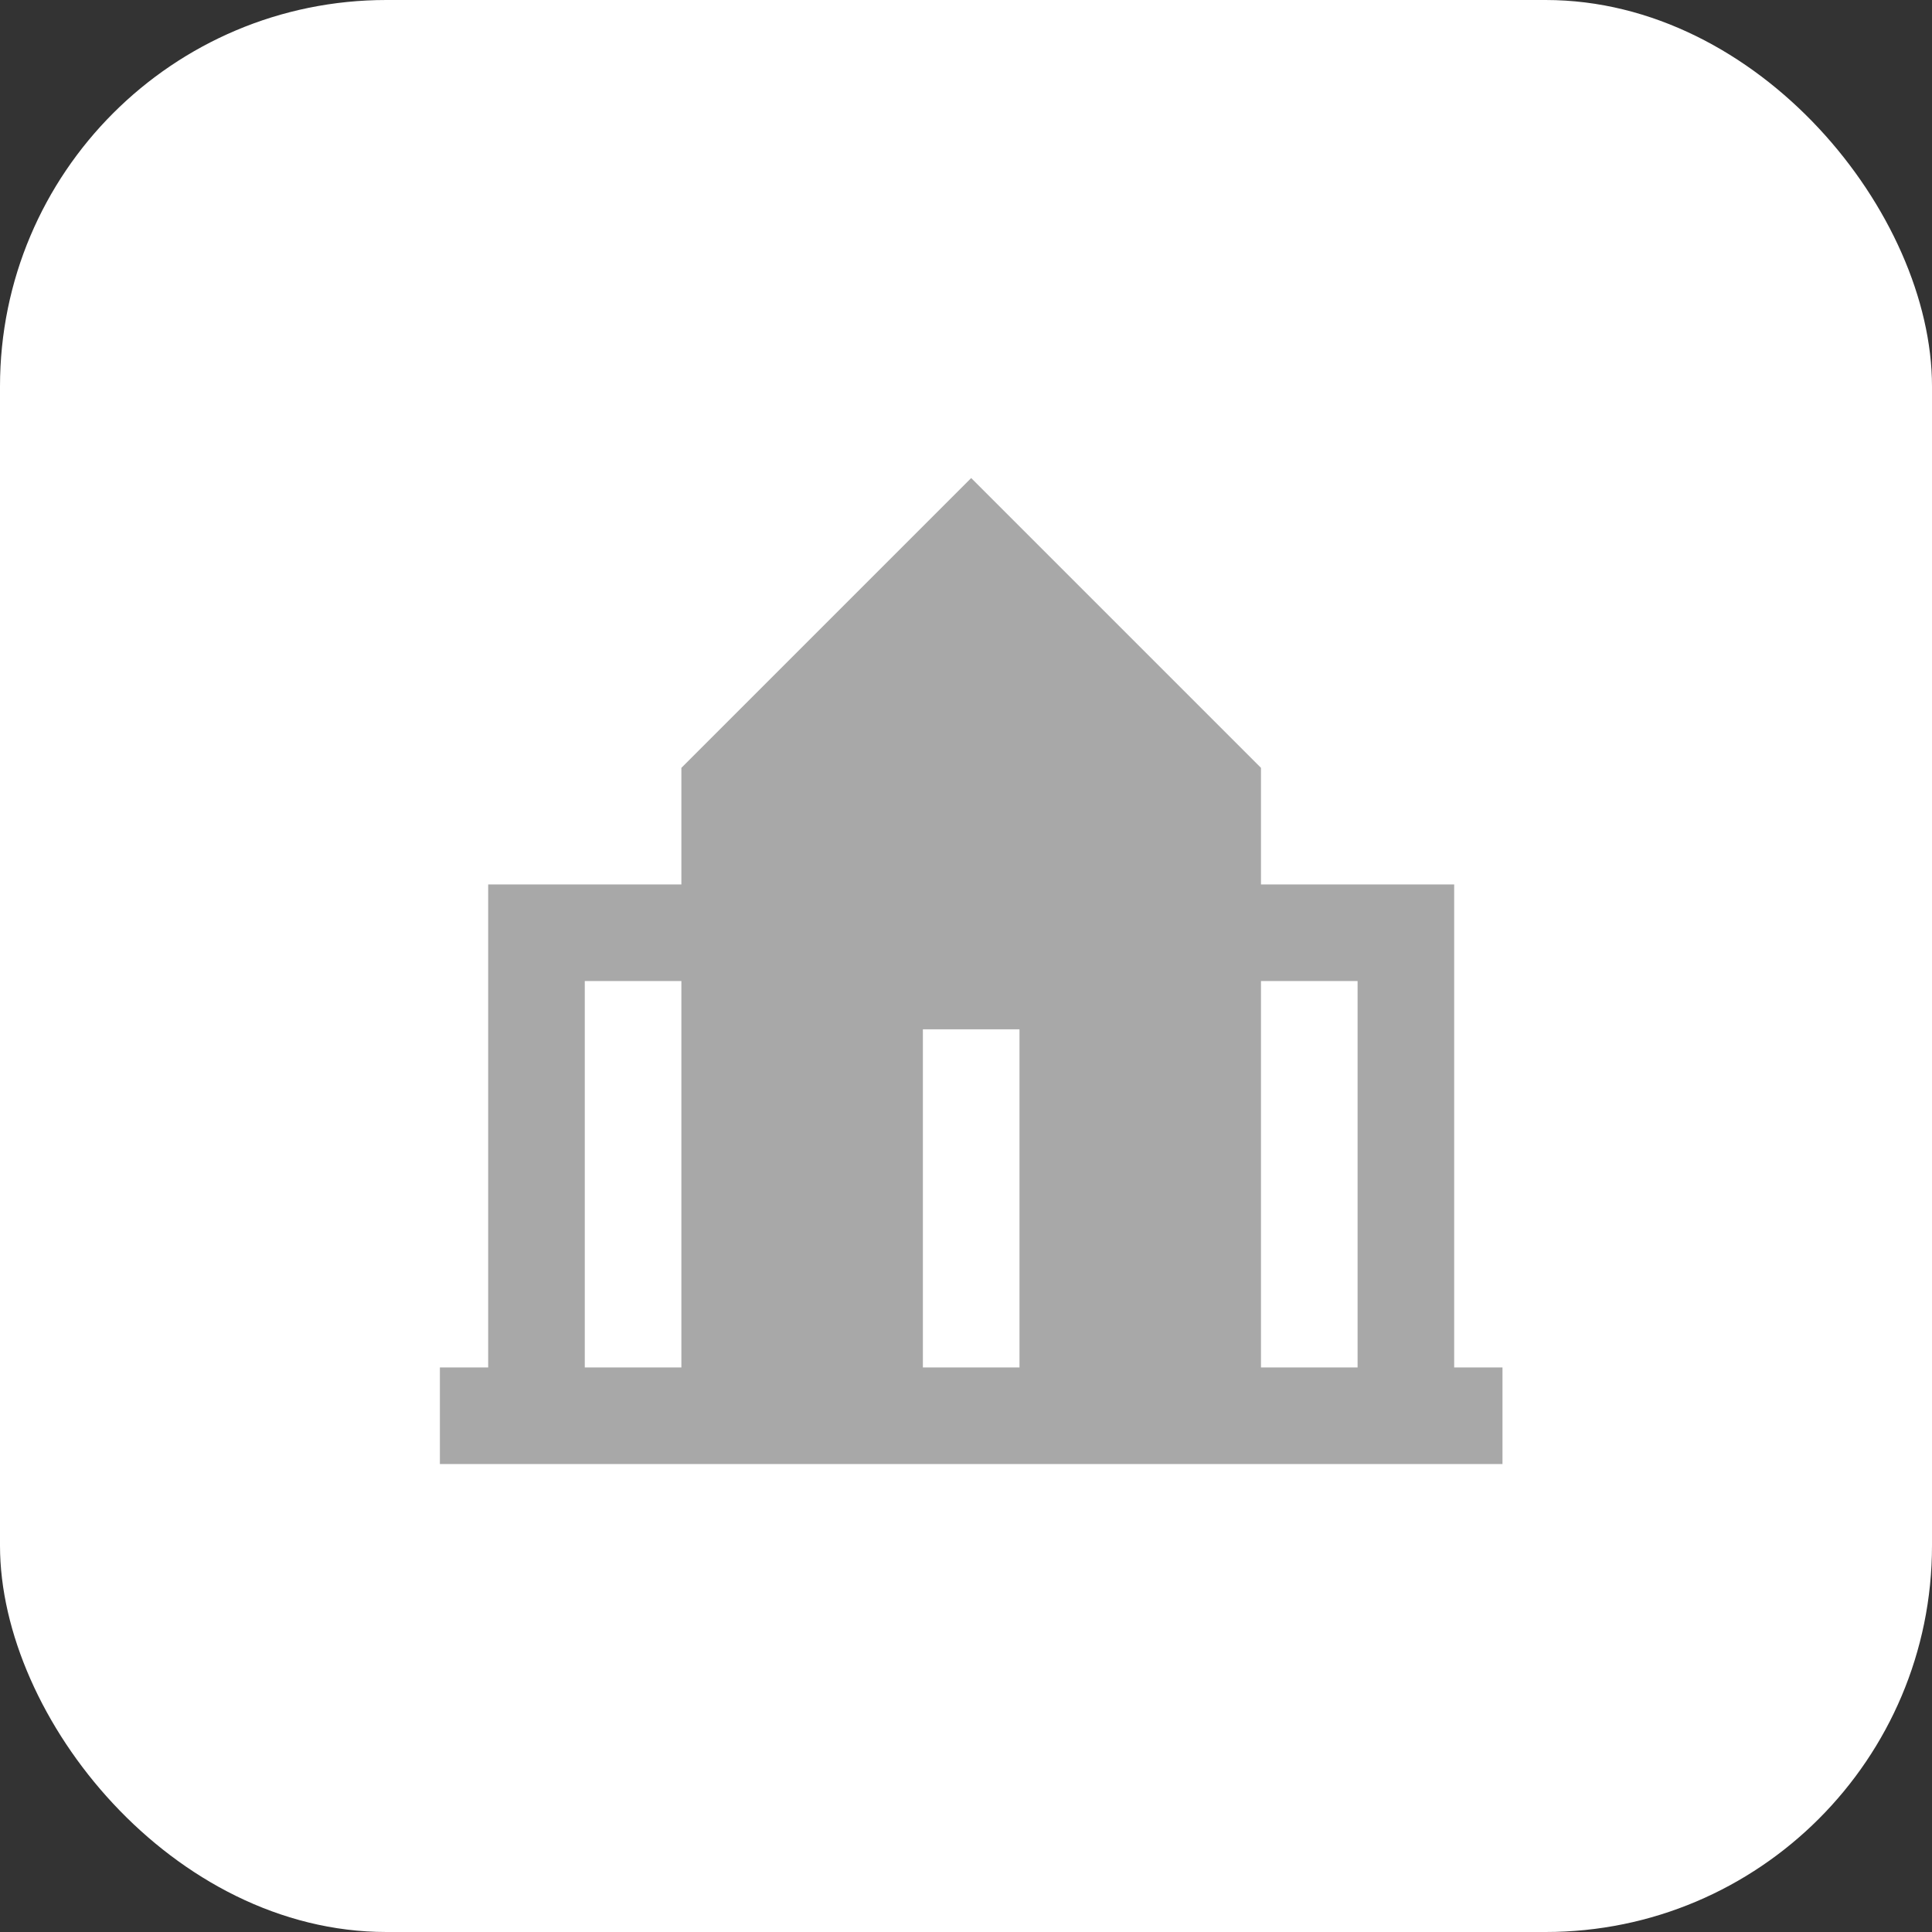
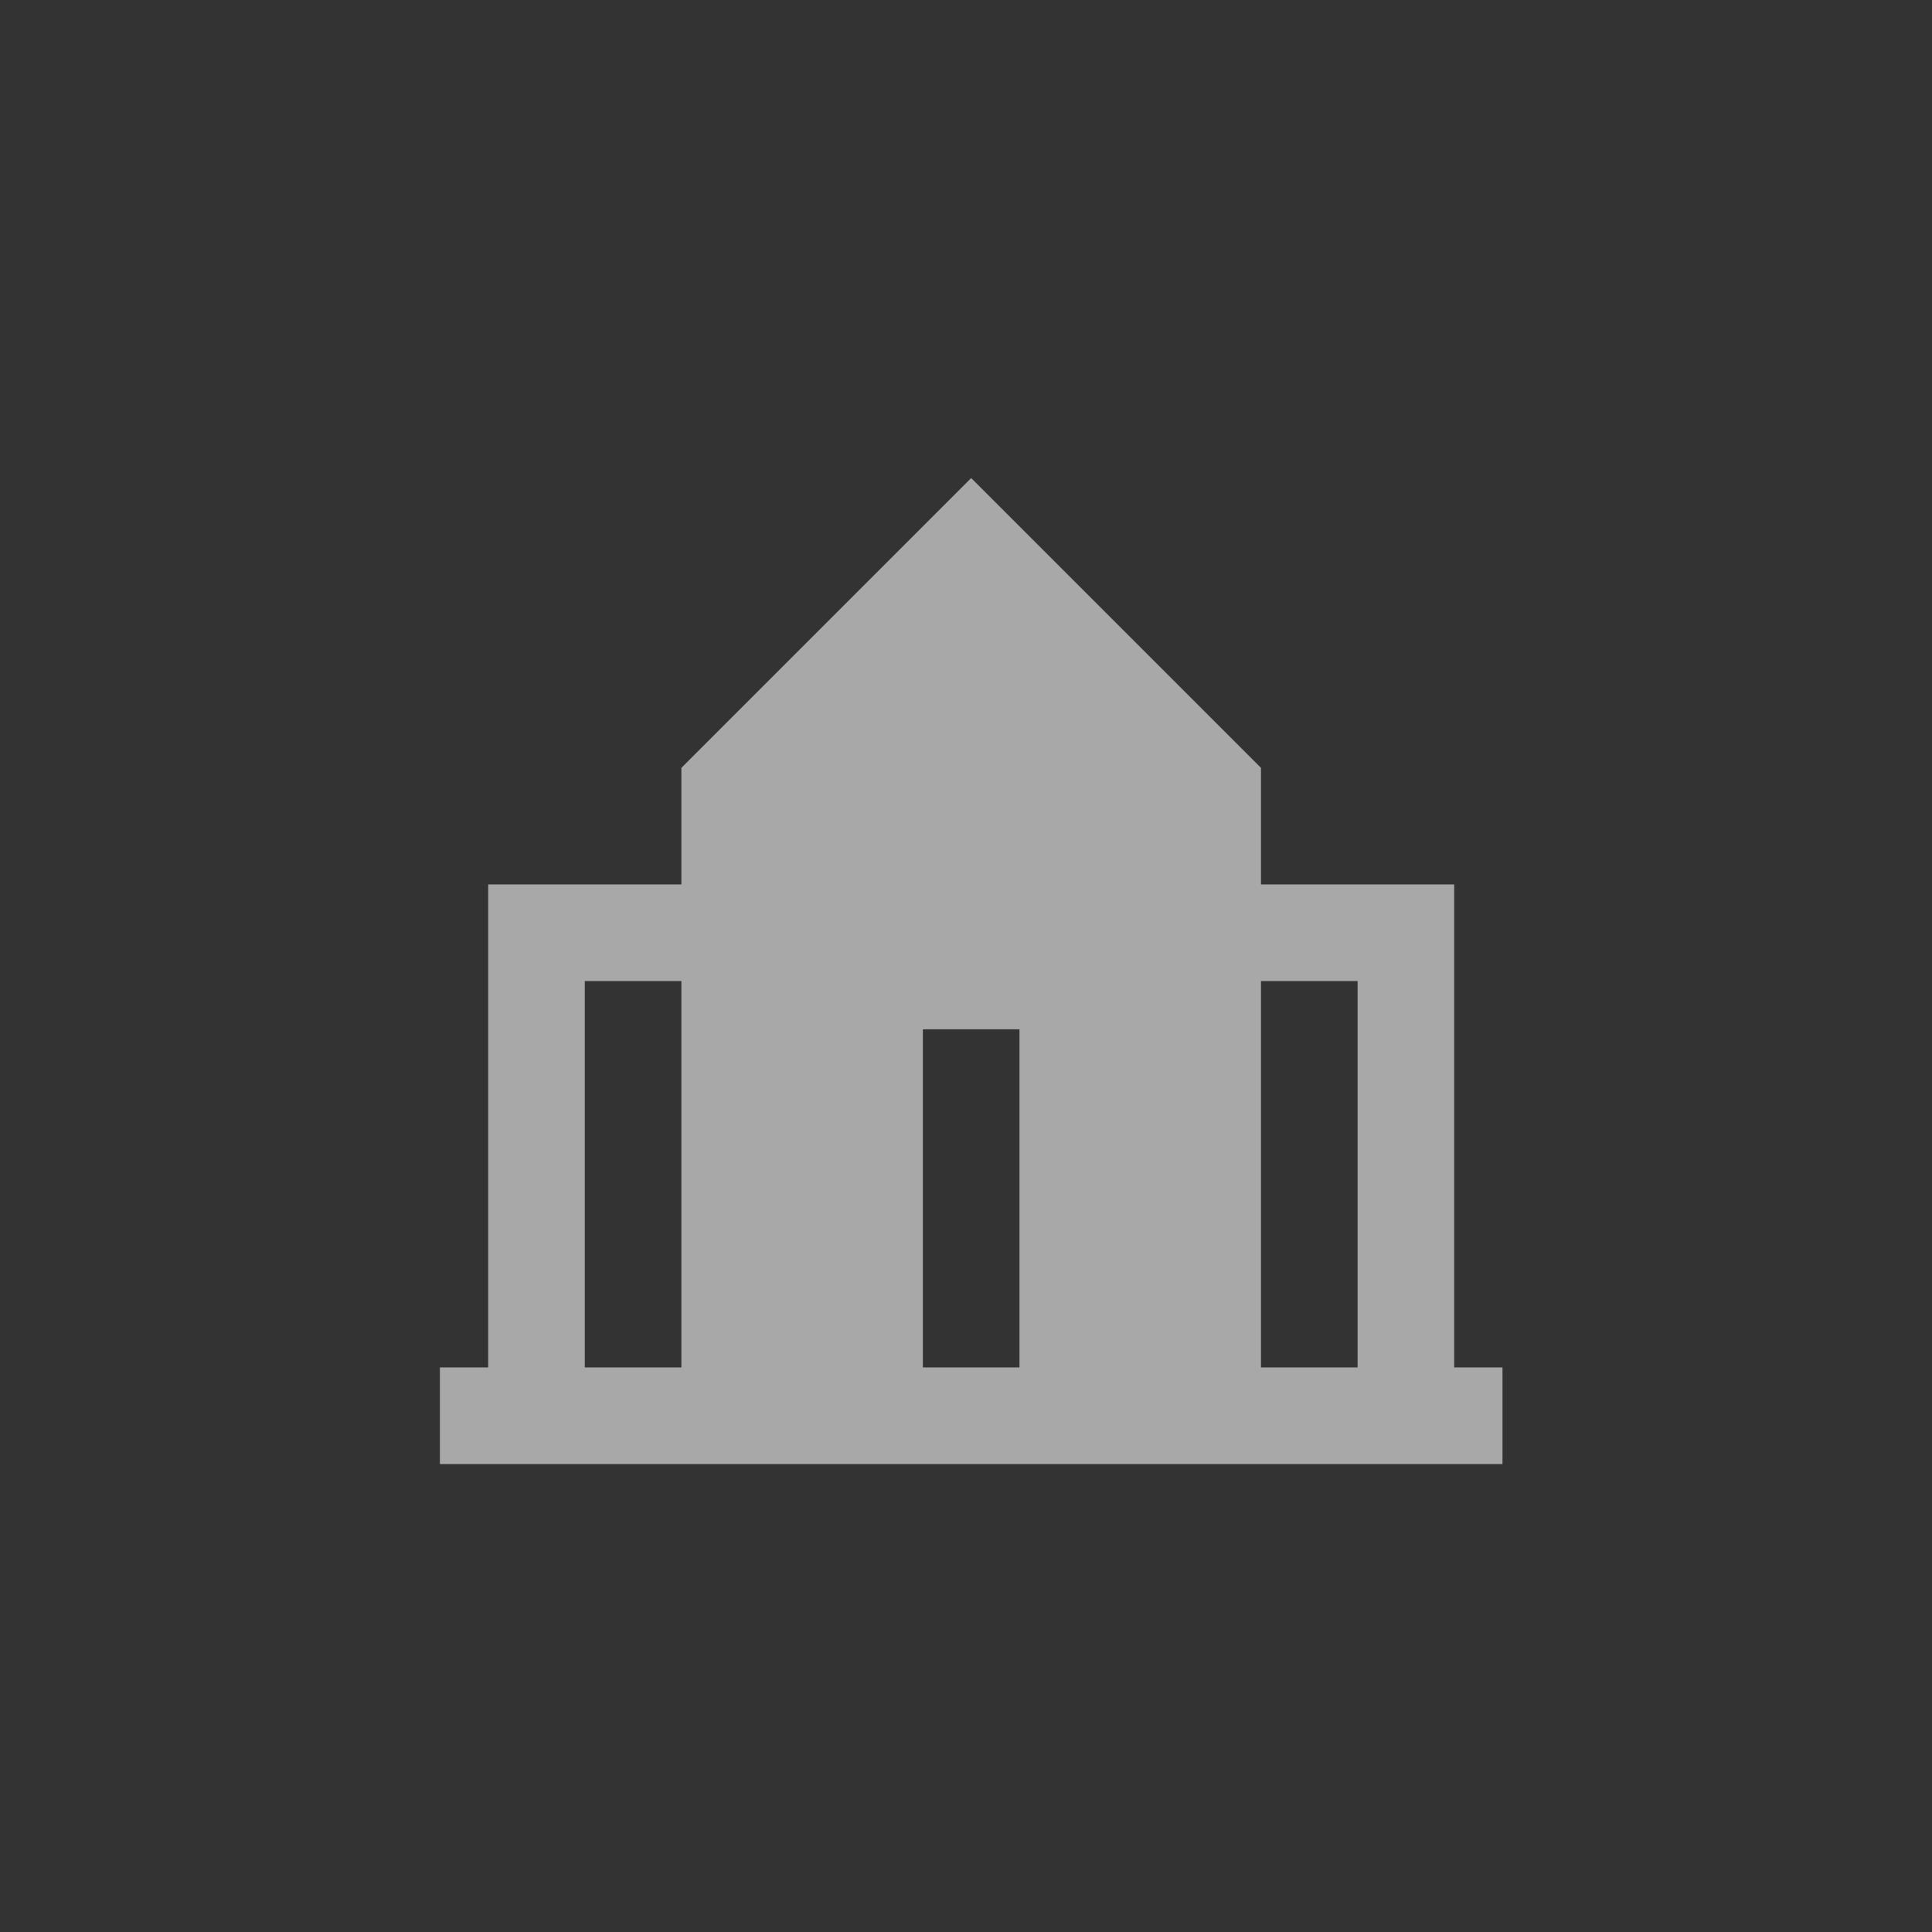
<svg xmlns="http://www.w3.org/2000/svg" width="60" height="60" viewBox="0 0 60 60">
  <rect x="0" y="0" width="60" height="60" fill="#333333" stroke="none" />
  <g id="Ico_College" transform="translate(-83 -2084)">
-     <rect id="Rettangolo_44" data-name="Rettangolo 44" width="60" height="60" rx="12" transform="translate(83 2084)" fill="#fff" />
    <path id="Icon_remix-school-fill" data-name="Icon remix-school-fill" d="M34.5,28.5H33v-15H27V9.879l-9-9-9,9V13.5H3v15H1.5v3h33ZM9,28.5H6v-12H9Zm18-12h3v12H27ZM16.5,18h3V28.5h-3Z" transform="translate(95.161 2097.967)" fill="#a8a8a8" />
  </g>
</svg>